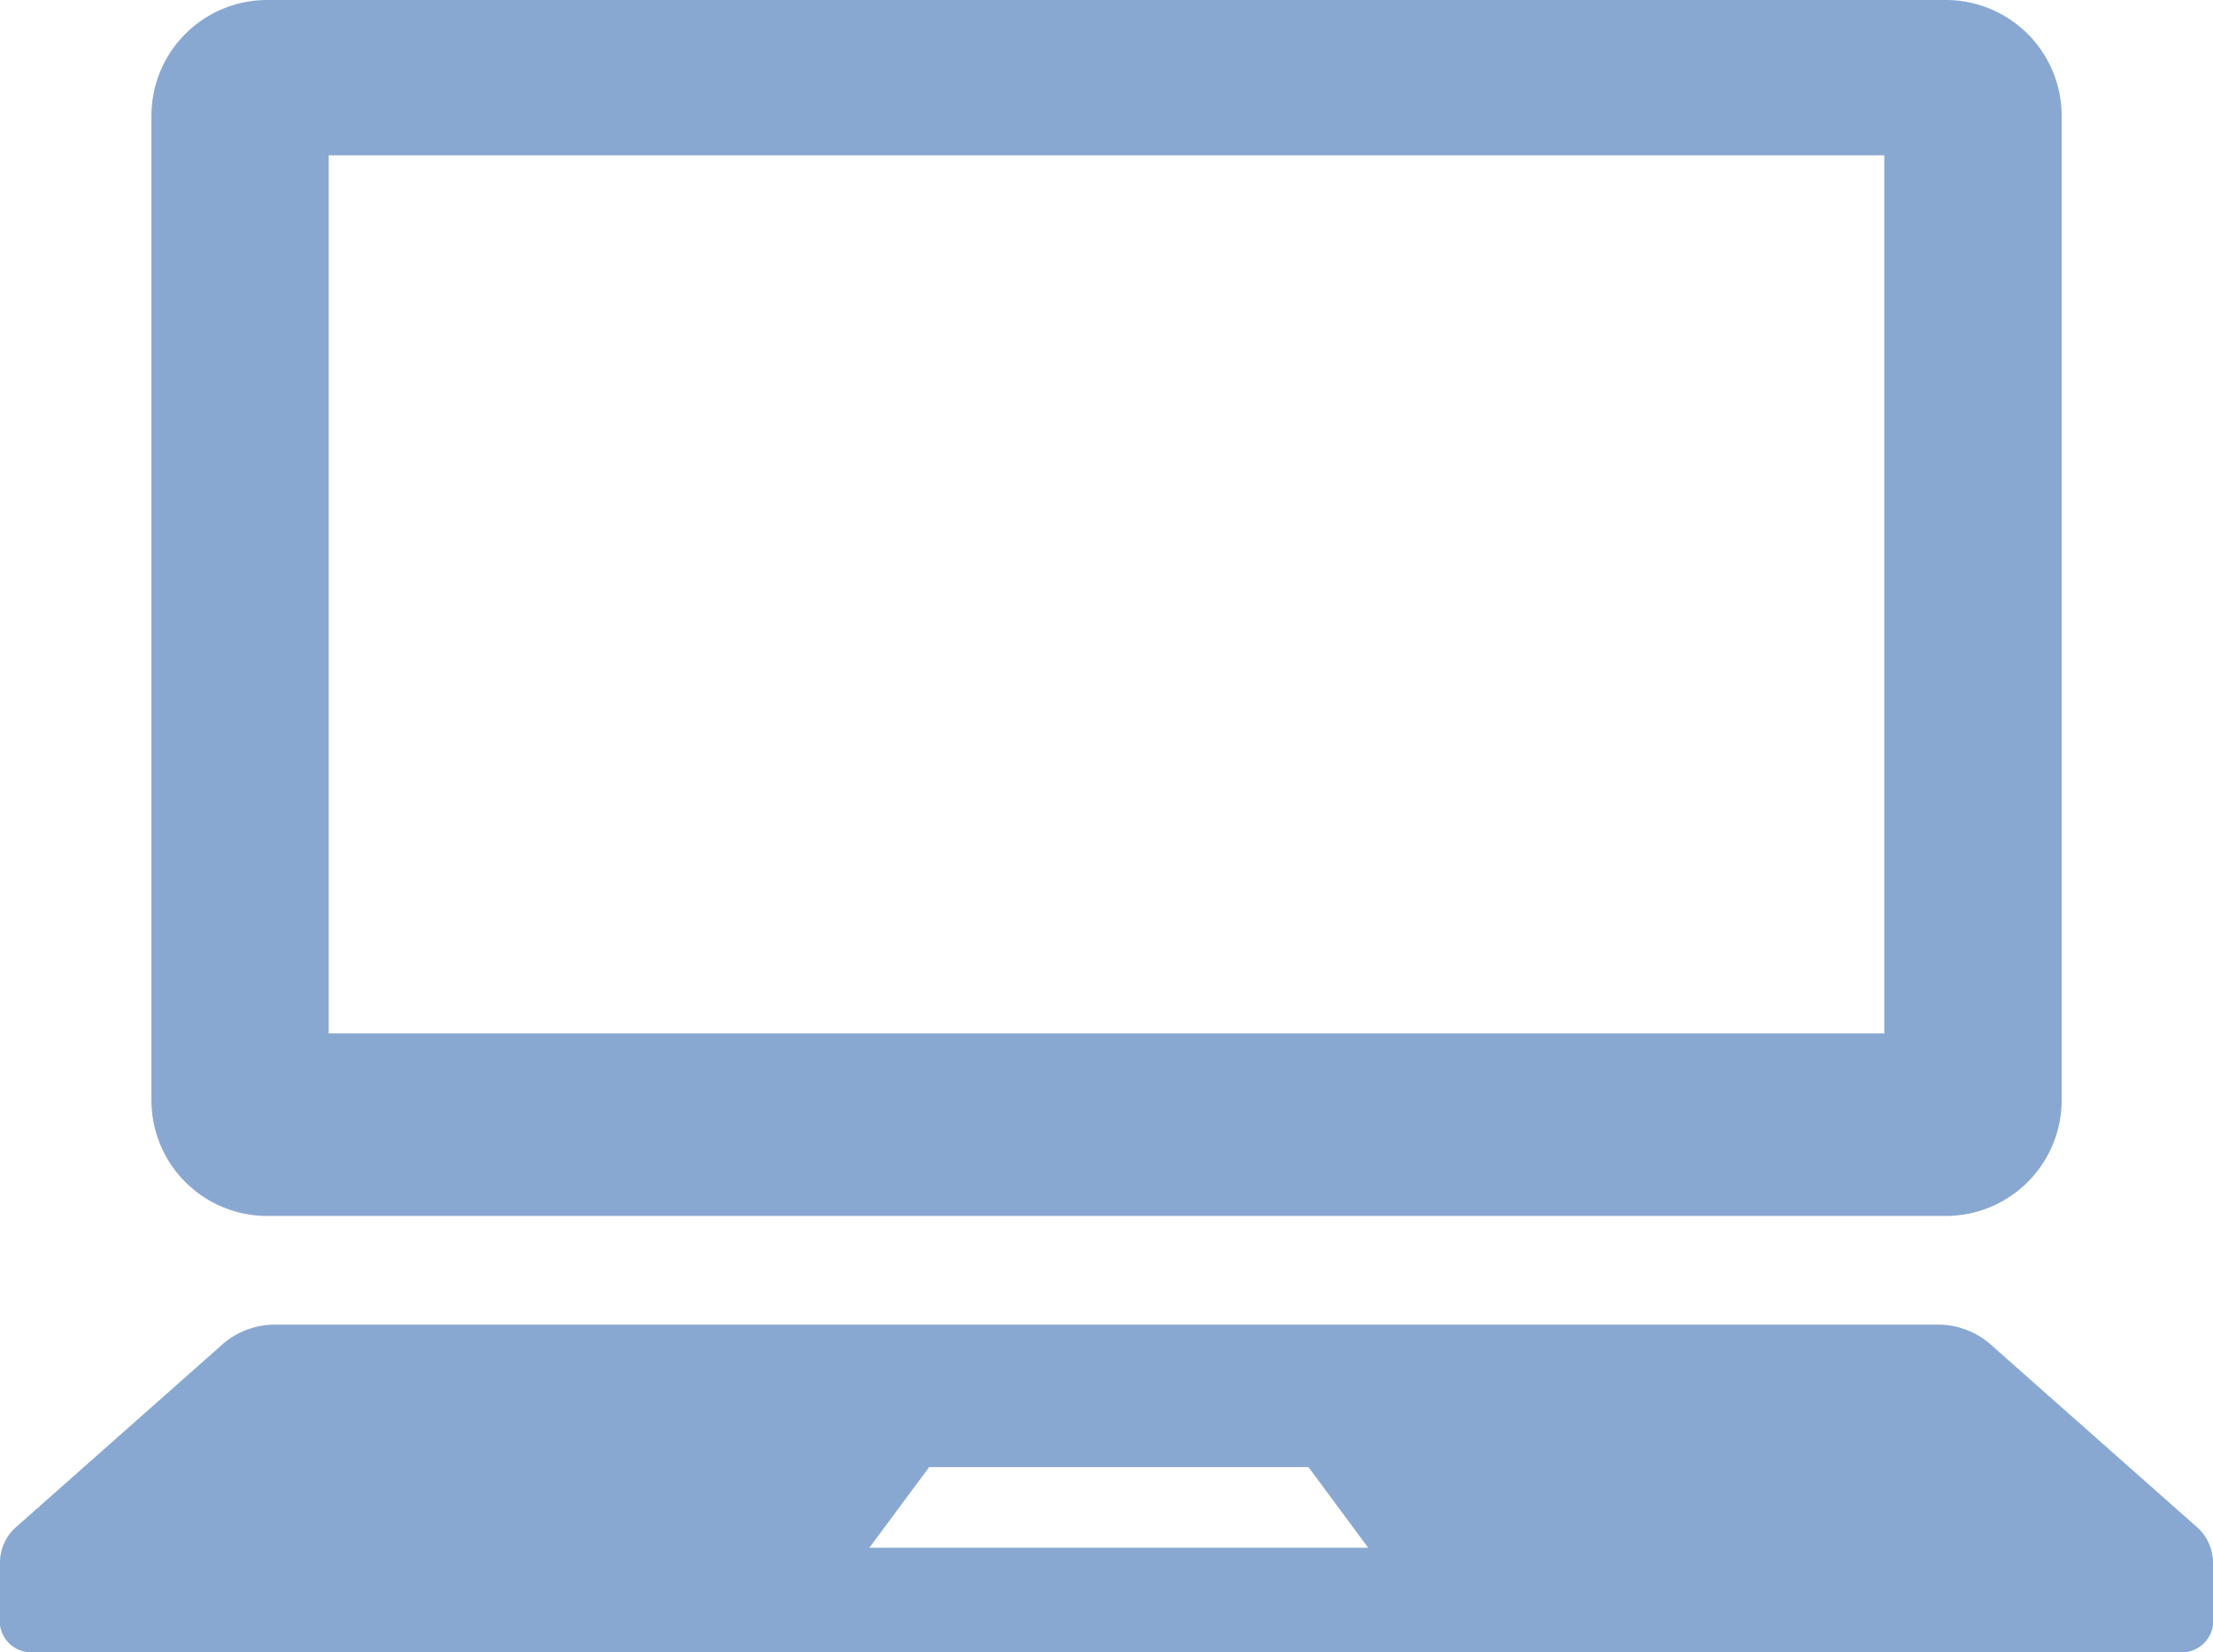
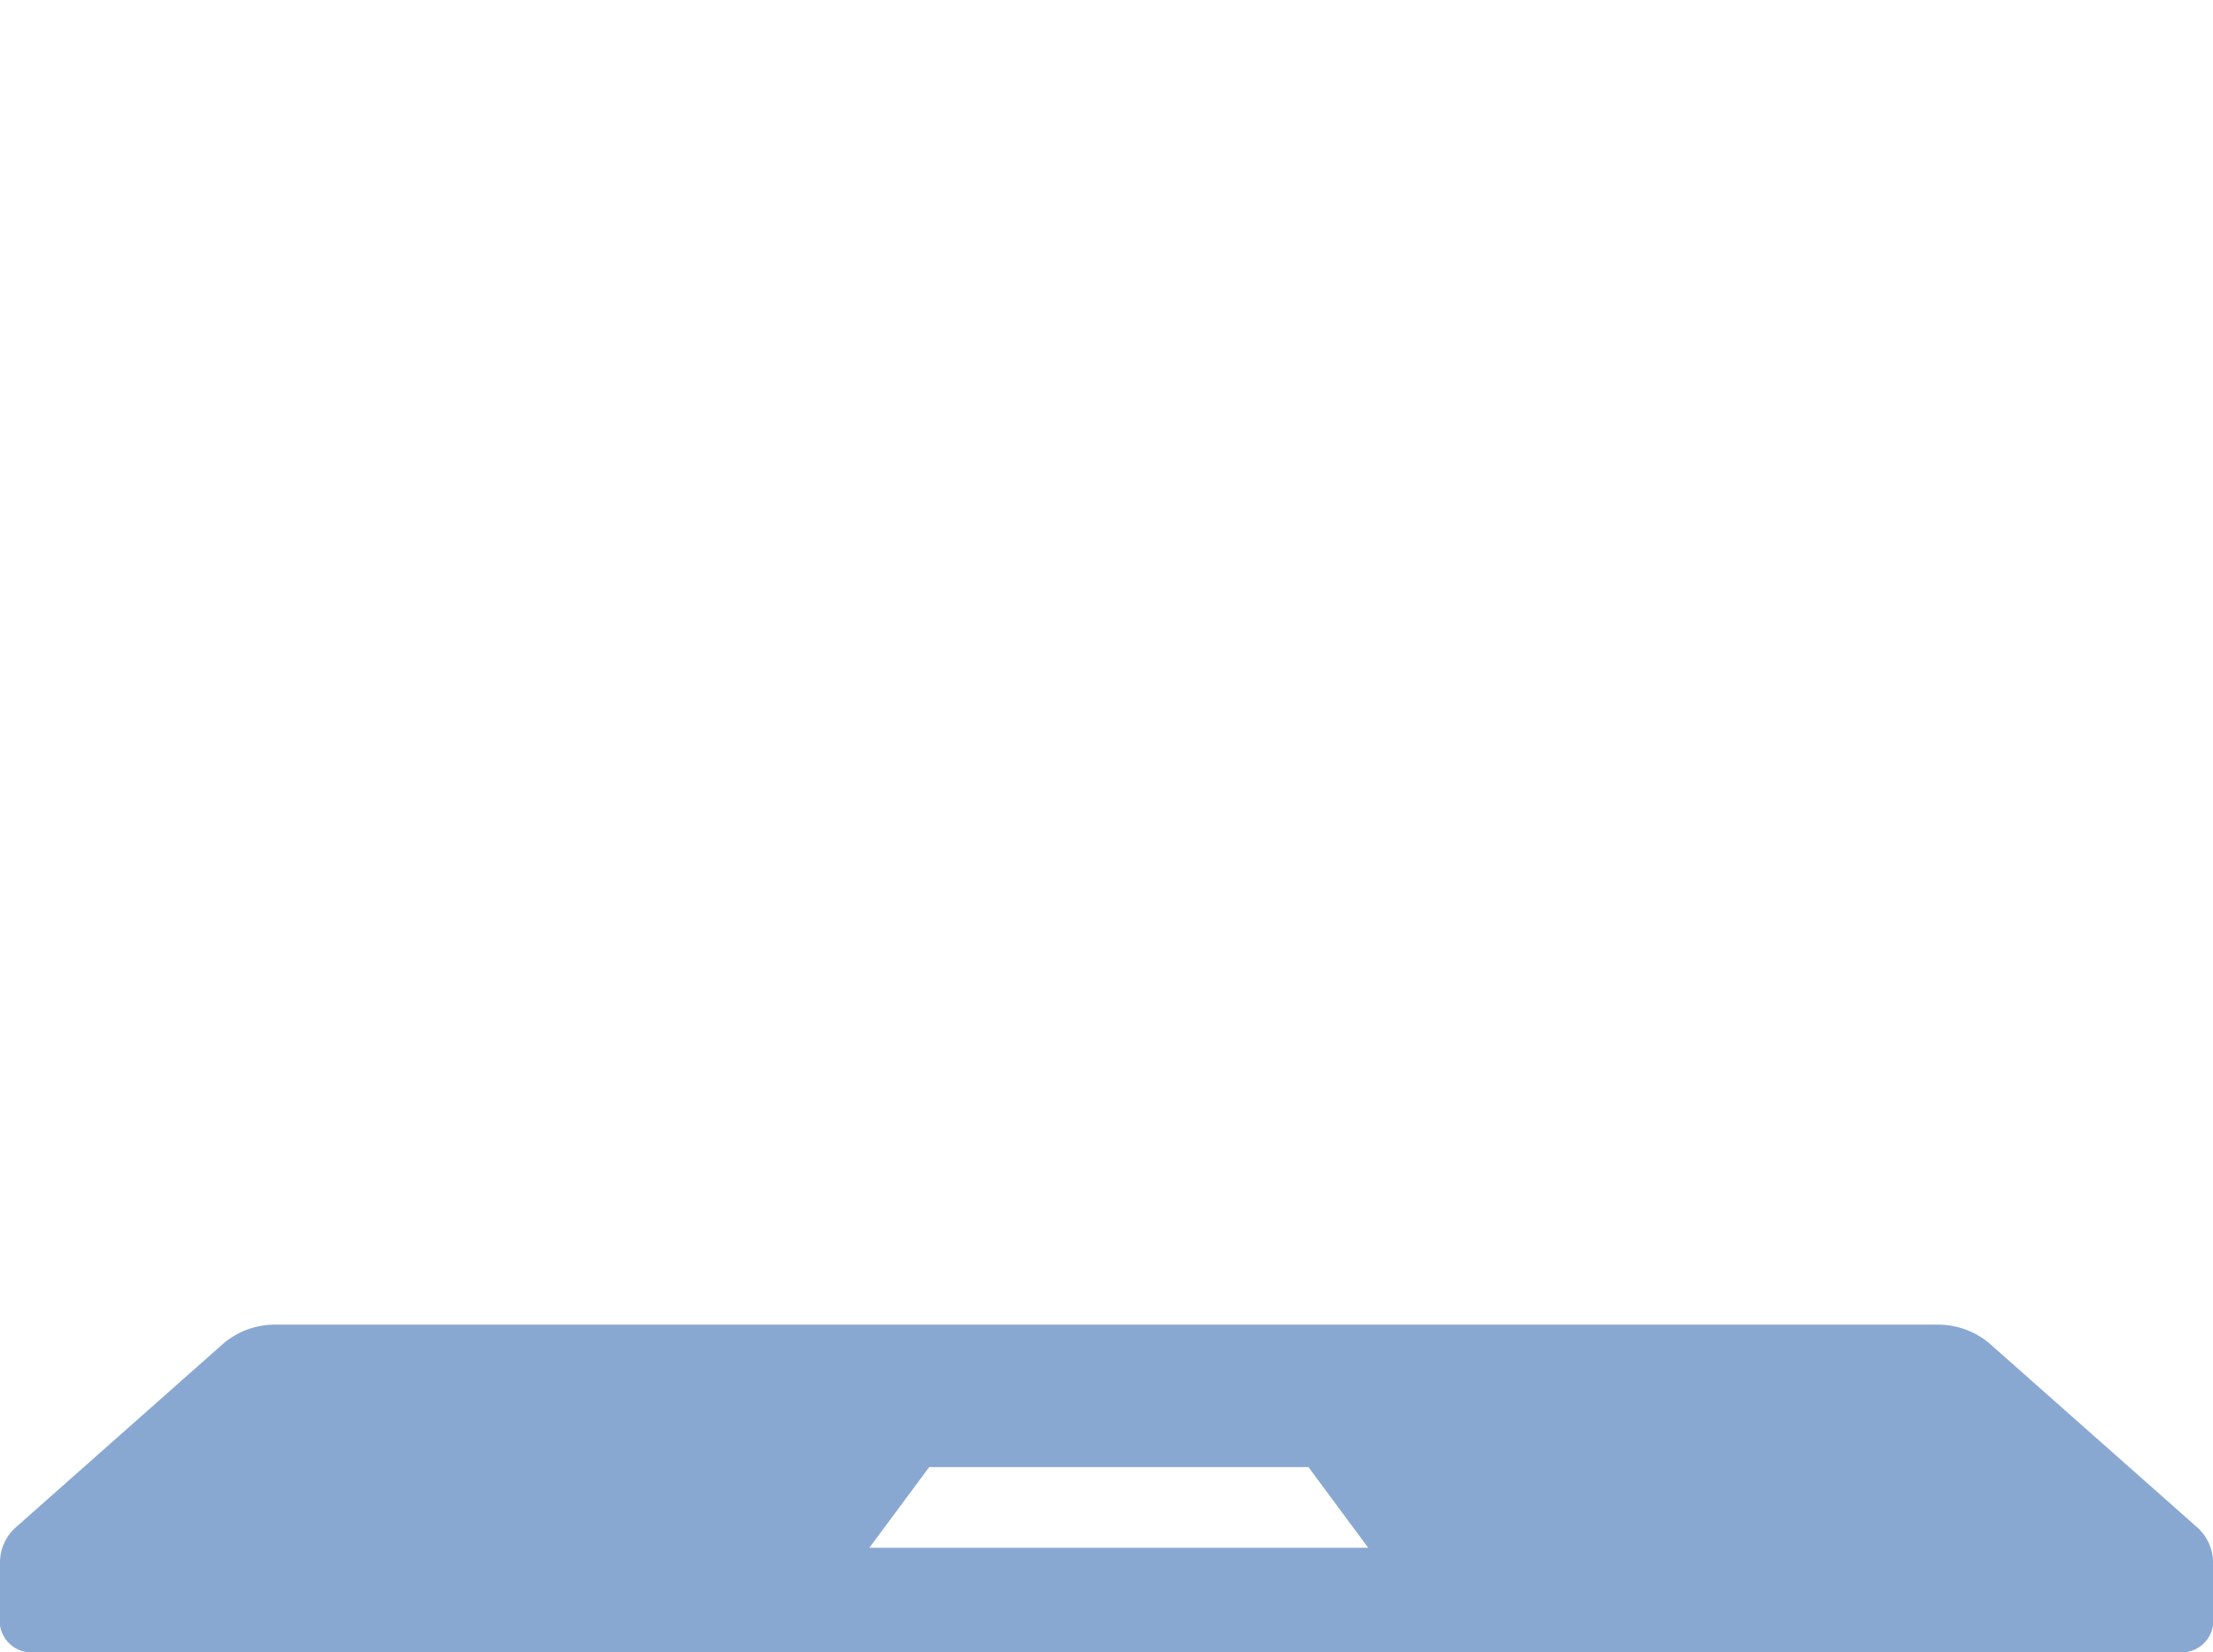
<svg xmlns="http://www.w3.org/2000/svg" width="71" height="53" viewBox="0 0 71 53">
  <g transform="translate(0 -63.156)">
-     <path d="M38.845,102.163H92.689a3.717,3.717,0,0,0,3.722-3.71V66.864a3.717,3.717,0,0,0-3.722-3.708H38.845a3.715,3.715,0,0,0-3.72,3.708V98.452A3.715,3.715,0,0,0,38.845,102.163Zm1.968-34.023H90.721V96.306H40.813Z" transform="translate(-30.267 0)" fill="#89a8d1" />
    <path d="M70.449,379.338l-6.635-5.874a2.568,2.568,0,0,0-1.688-.59H8.873a2.568,2.568,0,0,0-1.688.59L.55,379.338A1.519,1.519,0,0,0,0,380.472v2.047a1.014,1.014,0,0,0,1.118.862H69.882A1.013,1.013,0,0,0,71,382.519v-2.047A1.519,1.519,0,0,0,70.449,379.338Zm-42.557.694,1.92-2.589H41.979l1.918,2.589Z" transform="translate(0 -267.225)" fill="#89a8d1" />
  </g>
</svg>